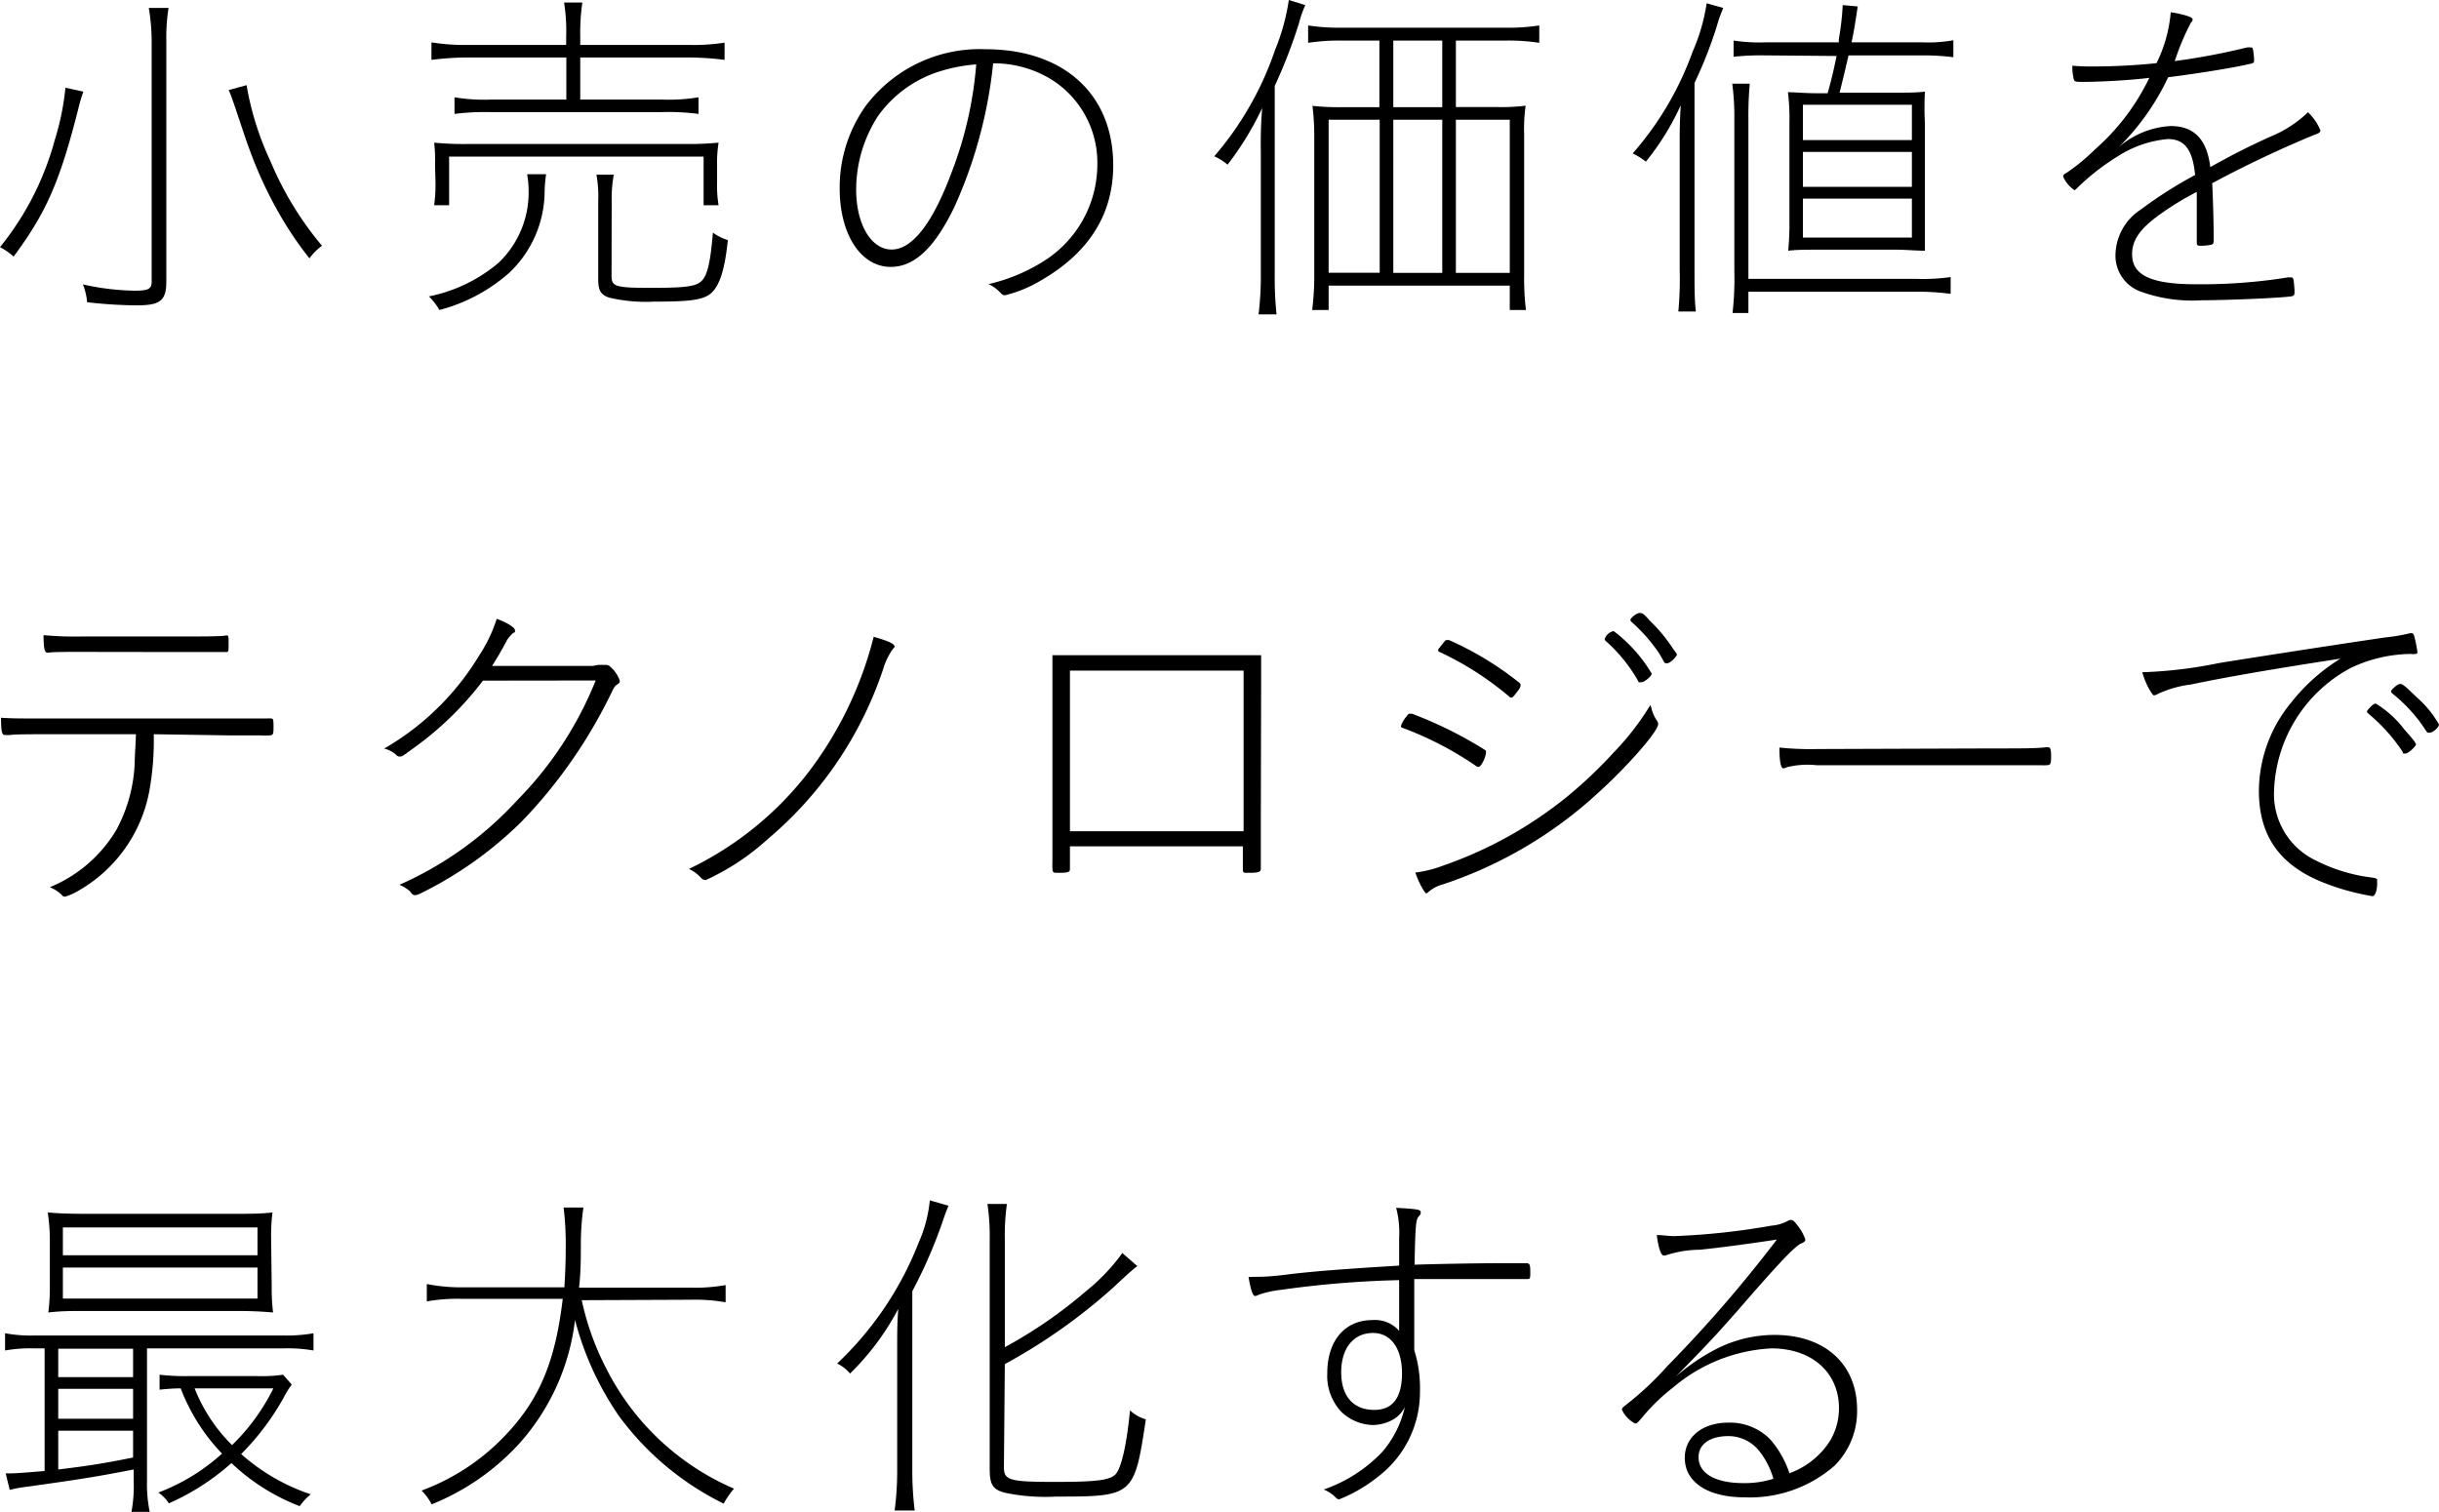
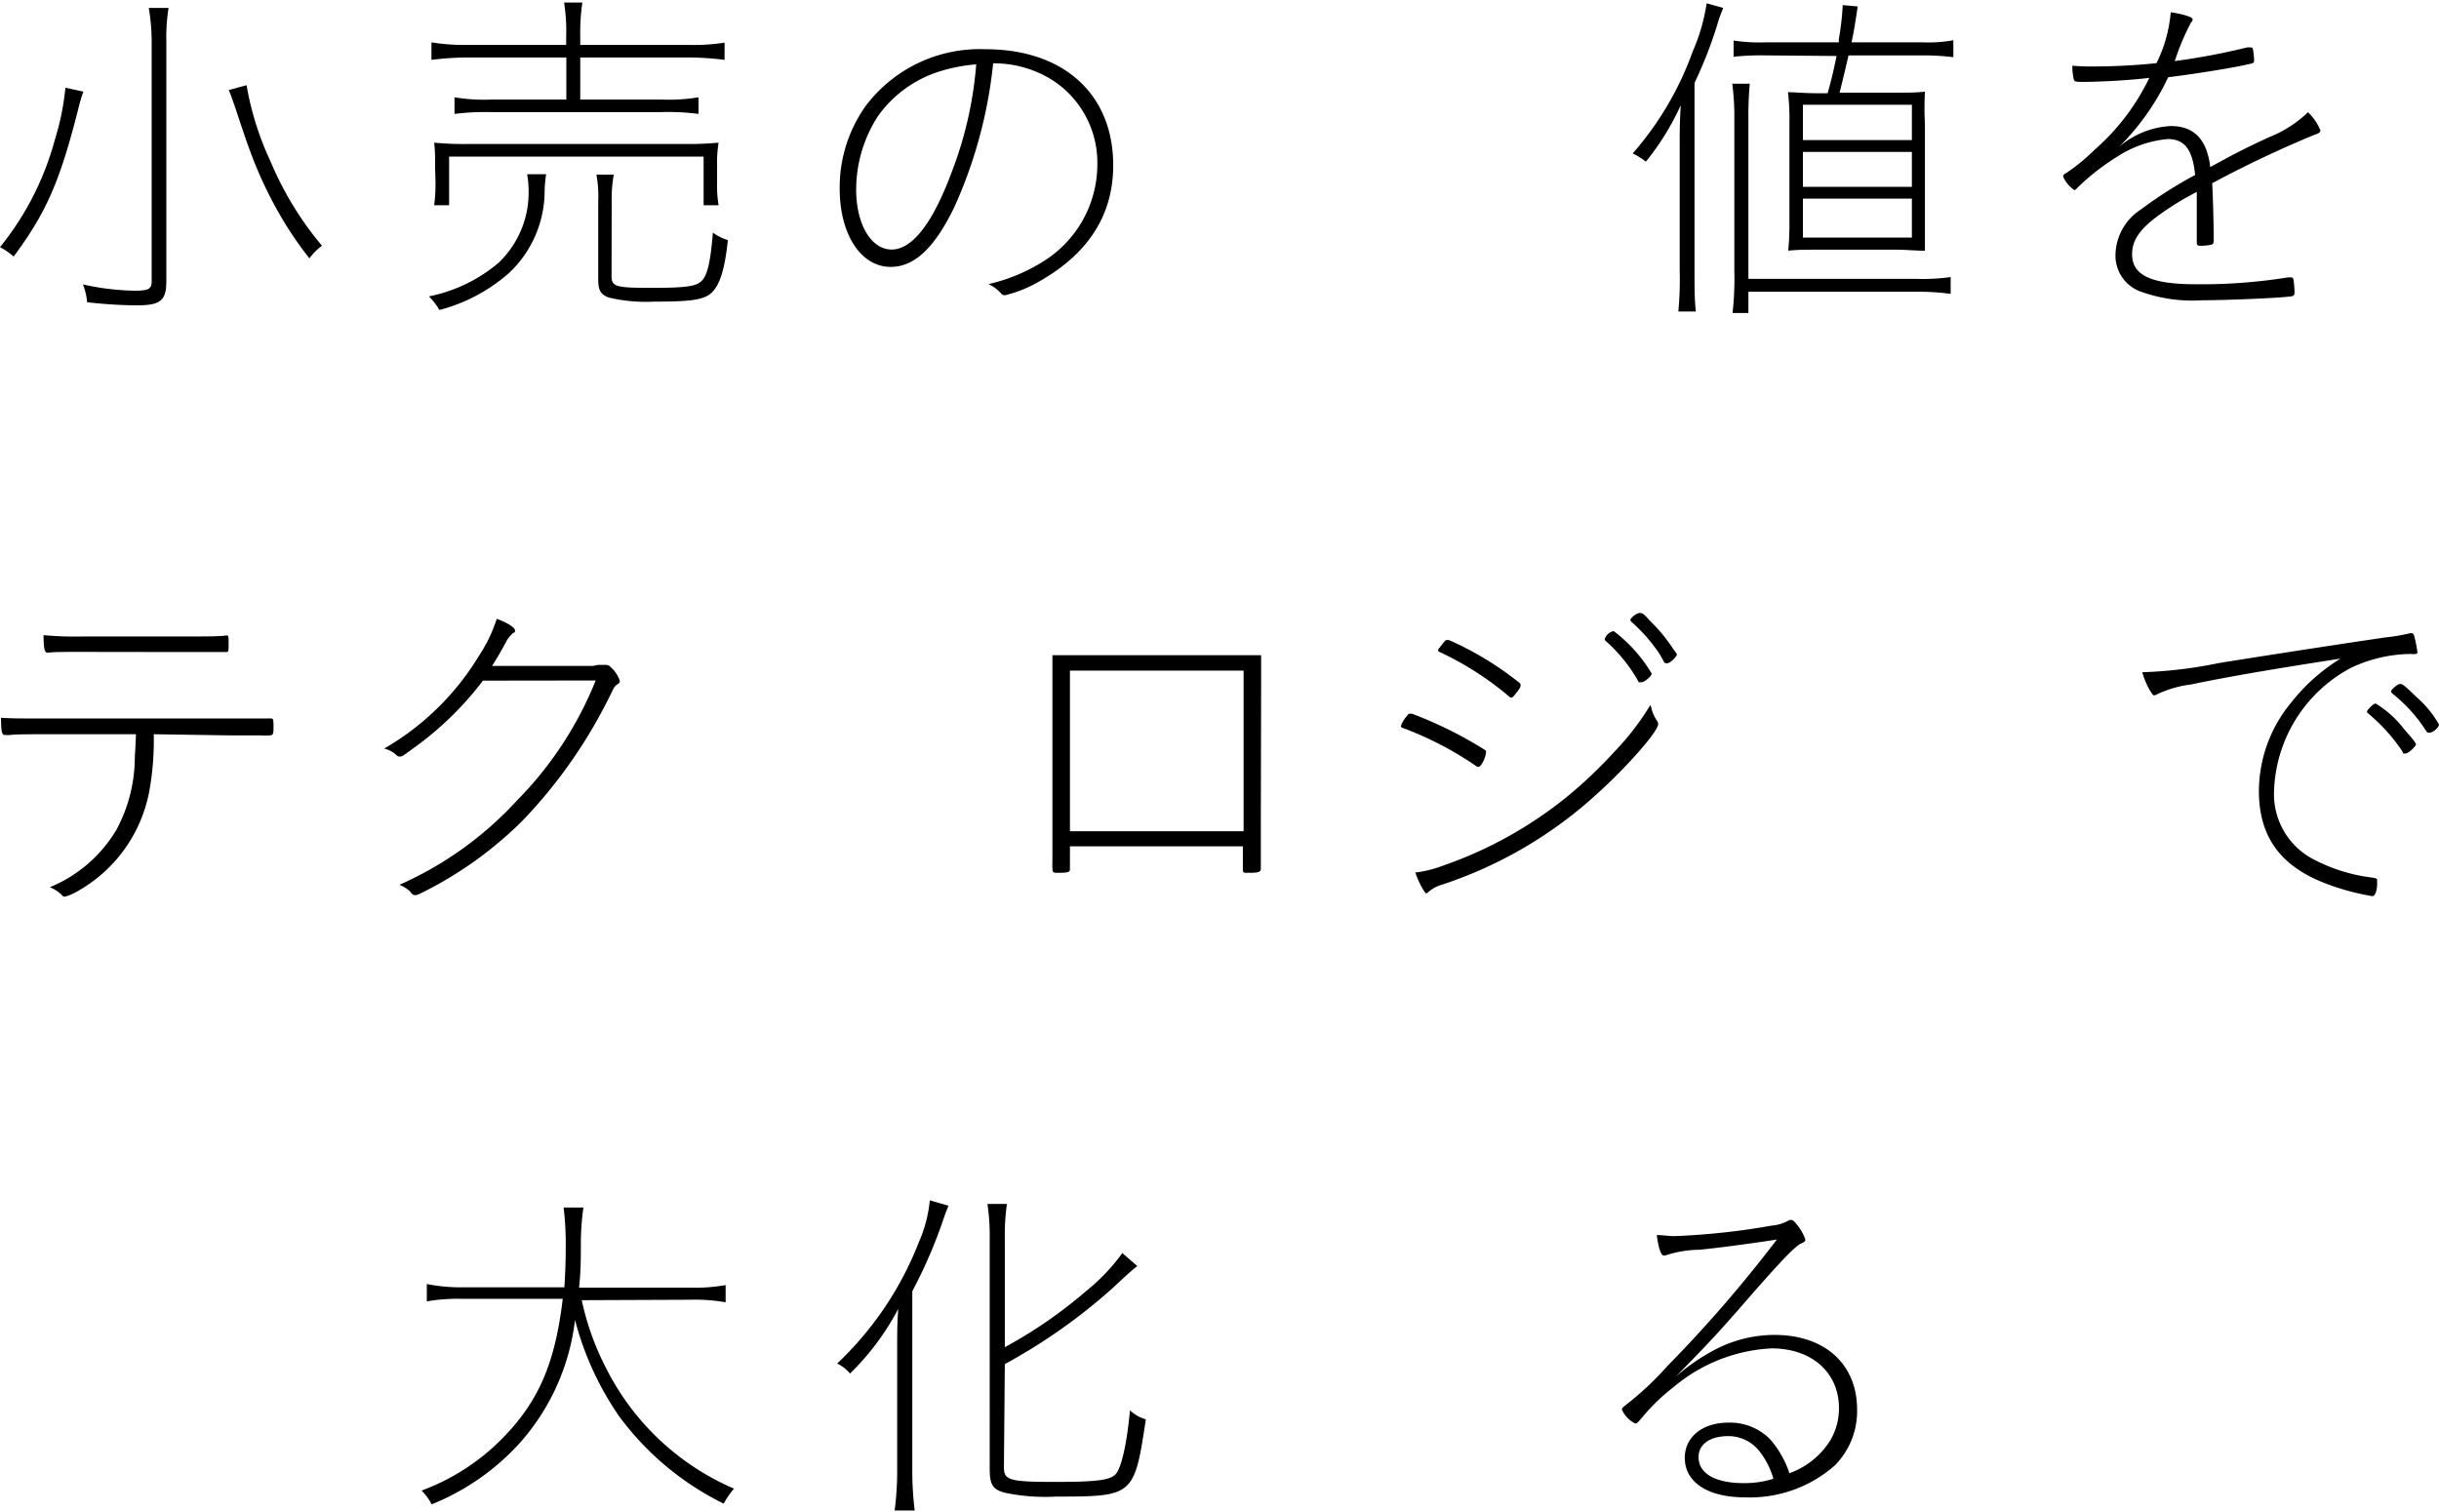
<svg xmlns="http://www.w3.org/2000/svg" viewBox="0 0 162.92 100.98">
  <path d="M5.57,6.12a10.21,10.21,0,0,0-.34,1.15C4,12.12,3.1,14.19.91,17.14A4.4,4.4,0,0,0,0,16.51a19.35,19.35,0,0,0,3.67-7.2,17.16,17.16,0,0,0,.7-3.45ZM11.26.53a12.14,12.14,0,0,0-.15,2.11V18.79c0,1.3-.4,1.61-2,1.61a31,31,0,0,1-3.29-.21A4.3,4.3,0,0,0,5.54,19,16.92,16.92,0,0,0,9,19.42c.91,0,1.13-.12,1.13-.6V2.64A14,14,0,0,0,9.94.53Zm5.21,5.16a19.89,19.89,0,0,0,1.6,5.09,21.87,21.87,0,0,0,3.44,5.64,3.71,3.71,0,0,0-.84.84,24,24,0,0,1-2.31-3.51,27,27,0,0,1-1.65-3.65c-.24-.64-.24-.64-1-2.92-.15-.43-.34-1-.44-1.16Z" />
  <path d="M36.48,11.64a8.62,8.62,0,0,0-.1,1.13A7.53,7.53,0,0,1,34,18.24a11.4,11.4,0,0,1-4.65,2.47,4.33,4.33,0,0,0-.7-.91,10.3,10.3,0,0,0,4.66-2.25,6.48,6.48,0,0,0,2-4.83,6,6,0,0,0-.1-1.08ZM46,3a13.44,13.44,0,0,0,2.4-.15V4A19.4,19.4,0,0,0,46,3.84H38.76V6.65h5.4a12.29,12.29,0,0,0,2.5-.15V7.61a15.59,15.59,0,0,0-2.5-.12H32.83a16.63,16.63,0,0,0-2.47.12V6.5a11.82,11.82,0,0,0,2.47.15h5V3.84H31.27A19.42,19.42,0,0,0,28.82,4V2.83A13.56,13.56,0,0,0,31.27,3h6.55V2.45A12.25,12.25,0,0,0,37.68.17H38.9a14,14,0,0,0-.14,2.28V3ZM29.06,11A9.89,9.89,0,0,0,29,9.53a20.23,20.23,0,0,0,2.21.09H45.82A20.69,20.69,0,0,0,48,9.53a8.34,8.34,0,0,0-.1,1.51v1.13a7.92,7.92,0,0,0,.1,1.54H47V10.46H30v3.25H29a10.13,10.13,0,0,0,.09-1.54Zm11.79,7.42c0,.74.26.81,2.71.81s3-.12,3.36-.52.55-1.35.7-3.17a3.36,3.36,0,0,0,1,.5c-.21,2-.55,3-1.08,3.51s-1.53.6-3.86.6a10.63,10.63,0,0,1-3-.27c-.55-.19-.72-.48-.72-1.22V13.46a8.07,8.07,0,0,0-.12-1.79H41a8.74,8.74,0,0,0-.14,1.79Z" />
  <path d="M63.75,13.83c-1.32,2.73-2.67,4-4.25,4-2,0-3.41-2.18-3.41-5.23a9.37,9.37,0,0,1,1.75-5.54,9.54,9.54,0,0,1,8-3.77c5.21,0,8.52,3,8.52,7.75,0,3.27-1.61,5.83-4.8,7.68a8.68,8.68,0,0,1-2.4,1c-.14,0-.19,0-.33-.16a2.58,2.58,0,0,0-.8-.58A11.74,11.74,0,0,0,70,17.26,7.63,7.63,0,0,0,73.3,11a6.56,6.56,0,0,0-3.1-5.71,7.37,7.37,0,0,0-3.86-1.06A30.88,30.88,0,0,1,63.75,13.83ZM63,4.7a8,8,0,0,0-4.37,3.08,9.07,9.07,0,0,0-1.44,4.89c0,2.31,1,4,2.37,4s2.74-1.75,4-5.14A25.6,25.6,0,0,0,65.21,4.3,10.91,10.91,0,0,0,63,4.7Z" />
-   <path d="M84.22,10.1a28.61,28.61,0,0,1,.09-2.88A20.36,20.36,0,0,1,82,11a3.87,3.87,0,0,0-.89-.56,21.41,21.41,0,0,0,4.06-7.1A14.11,14.11,0,0,0,86.09,0l1.1.34a7.71,7.71,0,0,0-.43,1.24,34.52,34.52,0,0,1-1.61,4.16V18.29A23.52,23.52,0,0,0,85.27,21h-1.2a21.17,21.17,0,0,0,.15-2.78Zm5.37-7.39a13.85,13.85,0,0,0-2.21.15V1.7a13.26,13.26,0,0,0,2.21.15h11a13.27,13.27,0,0,0,2.23-.15V2.86a13.69,13.69,0,0,0-2.23-.15H97.25V7.15h2.66a13.37,13.37,0,0,0,2-.09,11.08,11.08,0,0,0-.1,1.92v9.38a18,18,0,0,0,.12,2.35h-1.08V19.08H88.75v1.63h-1.1a18.14,18.14,0,0,0,.14-2.4V9.07a16.58,16.58,0,0,0-.12-2,16.08,16.08,0,0,0,2,.09h2.47V2.71ZM88.75,8V18.22h3.41V8Zm4.32-.84h3.27V2.71H93.07Zm0,11.07h3.27V8H93.07Zm4.18,0h3.6V8h-3.6Z" />
  <path d="M112.2,9.91c0-1.29,0-1.61.07-2.88a17.36,17.36,0,0,1-2.33,3.77,4.53,4.53,0,0,0-.88-.55,21.08,21.08,0,0,0,4-6.79A12.65,12.65,0,0,0,114,.22l1.11.31a10.66,10.66,0,0,0-.44,1.25,28.67,28.67,0,0,1-1.48,3.76V18.1c0,1.08,0,1.94.09,2.71h-1.17A23.47,23.47,0,0,0,112.2,18Zm4.59,11h-1.06a20.33,20.33,0,0,0,.12-2.81V7.94a16.42,16.42,0,0,0-.14-2.35h1.17a24,24,0,0,0-.09,2.4V18.63H128a13.46,13.46,0,0,0,2.3-.12v1.12a16.35,16.35,0,0,0-2.3-.14H116.79ZM117.91,3.7a17.89,17.89,0,0,0-2.11.09V2.71a11.74,11.74,0,0,0,2.11.12h4.92l0-.21a18.52,18.52,0,0,0,.26-2.28l1,.09c-.17,1.18-.26,1.68-.41,2.4h4.8a9.36,9.36,0,0,0,2-.14V3.82a16.47,16.47,0,0,0-2-.12h-5c-.21.88-.28,1.22-.6,2.49h3.7c.89,0,1.49,0,2-.07a21,21,0,0,0,0,2.16v6.55c0,.89,0,1.44,0,1.92-.57,0-1.27-.07-2-.07h-5.06c-.82,0-1.51,0-2.07.07a18.65,18.65,0,0,0,.08-1.89V8.16a14,14,0,0,0-.1-2c.53,0,1.08.07,2,.07h.65c.21-.72.4-1.51.6-2.49Zm2.52,5.66h7.28V7h-7.28Zm0,3.12h7.28V10.15h-7.28Zm0,3.39h7.28v-2.6h-7.28Z" />
  <path d="M139.18,5.47c-.6,0-.63,0-.68-.29a3.4,3.4,0,0,1-.07-.79,14.15,14.15,0,0,0,1.42.05,41.24,41.24,0,0,0,4.2-.22A9.4,9.4,0,0,0,145,.82c.84.12,1.46.33,1.46.45s0,.12-.11.24a16.51,16.51,0,0,0-1.08,2.57,44.61,44.61,0,0,0,4.82-.91,1,1,0,0,1,.24,0c.1,0,.14,0,.17.17a4.75,4.75,0,0,1,.07.69c0,.15-.05.2-.29.24-1,.24-3.38.63-5.45.89a16.33,16.33,0,0,1-3.29,4.66A5.77,5.77,0,0,1,145,8.42c1.56,0,2.42.89,2.64,2.74,1.58-.86,2-1.1,3.94-2a8,8,0,0,0,2.59-1.66A3.54,3.54,0,0,1,155,8.71c0,.12-.1.2-.39.29a75.47,75.47,0,0,0-6.84,3.24c.05.91.1,2.71.1,3.65,0,.36,0,.41-.17.46a3.79,3.79,0,0,1-.74.07c-.17,0-.22-.05-.22-.22v-.09c0-.32,0-1.2,0-1.68s0-1.06,0-1.61a19.29,19.29,0,0,0-2.54,1.56c-1.28.93-1.78,1.68-1.78,2.61,0,1.4,1.27,2,4.27,2a36.47,36.47,0,0,0,6.15-.46l.16,0c.1,0,.15,0,.2.14a7.41,7.41,0,0,1,.07.82c0,.24-.05.28-.24.31-.87.12-4.47.26-5.95.26a10.17,10.17,0,0,1-4.06-.57A2.55,2.55,0,0,1,141.31,17,3.68,3.68,0,0,1,143,14a28.44,28.44,0,0,1,3.63-2.31c-.17-1.7-.7-2.4-1.83-2.4a7.41,7.41,0,0,0-3.38,1.18,15.37,15.37,0,0,0-2.69,2.11c-.1.1-.12.12-.17.12a2.1,2.1,0,0,1-.74-.89c0-.12,0-.14.26-.29A13.13,13.13,0,0,0,139.92,10a15,15,0,0,0,3.65-4.8C142.44,5.35,140.33,5.47,139.18,5.47Z" />
  <path d="M10.27,49.05A18.9,18.9,0,0,1,10,52.7a9.7,9.7,0,0,1-4.7,6.77,4.08,4.08,0,0,1-.94.43c-.1,0-.14,0-.24-.12a2.51,2.51,0,0,0-.79-.51,9.25,9.25,0,0,0,4.46-3.86A10.3,10.3,0,0,0,9,50.92c0-.53.05-.84.08-1.87H3.55c-1.46,0-2.52,0-2.85.05a3.3,3.3,0,0,1-.39,0c-.19,0-.24-.29-.24-1.15C.82,48,1.3,48,3.58,48H15.34c1.15,0,2,0,2.4,0a2.76,2.76,0,0,1,.38,0c.12,0,.15.05.15.53s0,.6-.29.6a3.94,3.94,0,0,1-.53,0l-2,0Zm-5-5.5c-.82,0-1.75,0-2,.05l-.12,0c-.17,0-.24-.31-.24-1.17a22,22,0,0,0,2.59.09h6.79c1.32,0,2.52,0,2.81-.07h.05c.1,0,.12.07.12.39,0,.72,0,.72-.19.72l-2.79,0Z" />
  <path d="M32.26,45.47a21.55,21.55,0,0,1-4.54,4.44c-.86.63-.86.63-1,.63s-.14,0-.36-.2a1.83,1.83,0,0,0-.7-.33,17.79,17.79,0,0,0,6.36-6.24,9.79,9.79,0,0,0,1.16-2.43c.67.24,1.22.58,1.22.77s0,.1-.14.19a2.38,2.38,0,0,0-.39.46c-.53,1-.69,1.22-1,1.73H39.6l.34-.07.33,0,.12,0h.15l.14.05a2.19,2.19,0,0,1,.72,1c0,.1,0,.15-.19.27s-.22.26-.5.81a33.17,33.17,0,0,1-5.84,8.31A25.73,25.73,0,0,1,28,59.73a.77.77,0,0,1-.26.07c-.1,0-.17,0-.34-.24a2.41,2.41,0,0,0-.72-.45,23.61,23.61,0,0,0,7.87-5.65,24.22,24.22,0,0,0,5.24-8Z" />
-   <path d="M59.76,43.22s0,0-.12.14A4.45,4.45,0,0,0,59,44.68a25.33,25.33,0,0,1-7.72,11.38,16,16,0,0,1-4.13,2.73.43.43,0,0,1-.32-.14,2.45,2.45,0,0,0-.81-.6,22.17,22.17,0,0,0,8.14-6.67,25,25,0,0,0,4.2-8.84C59.35,42.83,59.76,43,59.76,43.22Z" />
  <path d="M84.22,55.12c0,.84,0,1.68,0,2.91,0,.24-.17.28-.89.28-.27,0-.31,0-.31-.28V56.54H71.47v1.53c0,.2-.17.24-.79.24-.31,0-.38,0-.38-.33a4.6,4.6,0,0,1,0-.46c0-.31,0-1.61,0-2.25V45.54c0-.86,0-1.22,0-1.77.58,0,.84,0,2,0H82.49c1,0,1.27,0,1.75,0,0,.6,0,.72,0,2.11ZM83.07,44.8H71.47V55.53h11.6Z" />
  <path d="M99.26,50.3A1.85,1.85,0,0,1,99,51c-.12.19-.16.23-.26.23a.31.31,0,0,1-.19-.09,22.44,22.44,0,0,0-4.88-2.52.12.12,0,0,1-.09-.12,2,2,0,0,1,.38-.65c.08-.12.15-.17.19-.17l.17,0a27.41,27.41,0,0,1,4.92,2.45A.29.29,0,0,1,99.26,50.3Zm11.09-2.84a2.59,2.59,0,0,0,.34.7.36.36,0,0,1,.07.22c0,.48-2.06,2.83-4,4.58a28.55,28.55,0,0,1-10.37,6.12,2.4,2.4,0,0,0-.94.48c-.11.1-.14.12-.19.12s-.4-.48-.72-1.39a7.77,7.77,0,0,0,1.85-.46,27.38,27.38,0,0,0,8.23-4.56,30.07,30.07,0,0,0,3.17-3,17.74,17.74,0,0,0,2.45-3.17A2.18,2.18,0,0,1,110.35,47.46Zm-8.78-1.7c0,.1,0,.17-.26.5s-.27.34-.36.34a.14.14,0,0,1-.12-.05,20.82,20.82,0,0,0-4.68-3c-.05,0-.08-.05-.08-.1s0-.09.08-.17a.4.4,0,0,0,.07-.09,1.58,1.58,0,0,1,.12-.15.63.63,0,0,1,.12-.14c.07-.12.12-.14.19-.14l.14,0a21.26,21.26,0,0,1,4.71,2.86C101.55,45.67,101.57,45.69,101.57,45.76Zm6.22-3.6A9.83,9.83,0,0,1,110.33,45c0,.17-.48.58-.7.58s-.16,0-.24-.15a10.55,10.55,0,0,0-2.13-2.61c-.05-.05-.07-.07-.07-.12A.79.79,0,0,1,107.79,42.16Zm1.32-1a1,1,0,0,1,.38-.21c.22,0,.26,0,.72.52a10.74,10.74,0,0,1,1.58,1.92c.22.29.22.29.22.36s-.41.56-.65.56-.12,0-.57-.72a11.06,11.06,0,0,0-1.76-2c-.09-.07-.12-.12-.12-.19S109,41.27,109.11,41.15Z" />
-   <path d="M133,50c2.31,0,2.89,0,3.72-.08h.08c.17,0,.21.15.21.65s-.07.55-.31.55a2.64,2.64,0,0,1-.36,0c-.31,0-1.13,0-3.38,0H121.34a5.71,5.71,0,0,0-2,.14.53.53,0,0,1-.22.07c-.17,0-.26-.53-.26-1.39a19.87,19.87,0,0,0,2.54.1Z" />
  <path d="M148.2,44.3c.7-.12,7-1.11,11.09-1.71A12.77,12.77,0,0,0,161,42.3l.09,0c.1,0,.15.07.2.29a7.56,7.56,0,0,1,.19,1c0,.05-.05.1-.15.1a.84.84,0,0,1-.24,0h-.19a9.51,9.51,0,0,0-3.89.94,9.67,9.67,0,0,0-5.11,8.26,4.9,4.9,0,0,0,2.76,4.58,11.24,11.24,0,0,0,3.74,1.15c.34.05.39.08.39.17v0a.9.9,0,0,0,0,.19c0,.57-.16.89-.31.89a16,16,0,0,1-3-.8c-3.12-1.15-4.59-3.14-4.59-6.24a9.32,9.32,0,0,1,2.16-5.9A12.57,12.57,0,0,1,156.34,44c-4.47.69-7.47,1.2-10,1.73a7.28,7.28,0,0,0-2.14.6c-.24.12-.24.12-.33.12s-.53-.68-.77-1.54A30.1,30.1,0,0,0,148.2,44.3Zm12.41,4.44c.65.72.77.91.77,1s-.48.6-.7.6-.14,0-.21-.15a11.87,11.87,0,0,0-2.26-2.51c-.07-.05-.1-.08-.1-.15s.39-.53.58-.53A6.83,6.83,0,0,1,160.61,48.74Zm-.29-3.05c.17,0,.31.12,1.13.91a7,7,0,0,1,1.47,1.8c0,.19-.41.55-.63.55s-.12,0-.62-.69a10.38,10.38,0,0,0-1.83-1.9c-.09-.07-.12-.12-.12-.19S160.13,45.69,160.32,45.69Z" />
-   <path d="M2.26,90.08a9.4,9.4,0,0,0-1.92.14V89.07a9.54,9.54,0,0,0,1.94.15H18.94a10.54,10.54,0,0,0,2-.15v1.15a10,10,0,0,0-2-.14H9.82v8.83A9.19,9.19,0,0,0,10,101H8.78a9.28,9.28,0,0,0,.15-2.07v-.76c-2.59.5-3.34.62-7.11,1.15a9.38,9.38,0,0,0-1.17.21l-.27-1.1.27,0c.45,0,1.27-.07,2.33-.16V90.08Zm15.89-4.15a13.25,13.25,0,0,0,.09,1.75c-.84-.07-1.53-.1-2.49-.1h-10c-1,0-1.65,0-2.52.1a13.43,13.43,0,0,0,.1-1.75V82.76A13,13,0,0,0,3.19,81c.84.07,1.49.09,2.52.09h10c1,0,1.68,0,2.49-.09a12.78,12.78,0,0,0-.09,1.75ZM3.89,92h5v-1.9h-5Zm0,2.78h5v-2h-5Zm0,3.39c2-.24,3.07-.41,5-.8V95.58h-5ZM4.2,83.86h13V82H4.2Zm0,2.89h13V84.68H4.2ZM19.49,92.5a5.65,5.65,0,0,0-.53.85,17.2,17.2,0,0,1-2.85,3.79,13.38,13.38,0,0,0,4.65,2.69,3.74,3.74,0,0,0-.74.79,13.76,13.76,0,0,1-4.56-2.88,15.83,15.83,0,0,1-4.18,2.69,2.63,2.63,0,0,0-.7-.72,13.35,13.35,0,0,0,4.25-2.6,13,13,0,0,1-2.76-4.36,13,13,0,0,0-1.41.09v-1a14.87,14.87,0,0,0,2,.09h4.49a10.16,10.16,0,0,0,1.76-.09ZM13,92.75a11,11,0,0,0,2.5,3.79,13.69,13.69,0,0,0,2.76-3.79Z" />
  <path d="M38.86,86.86a18.09,18.09,0,0,0,1.65,4.59,17.15,17.15,0,0,0,8.52,8,5.82,5.82,0,0,0-.69,1,19.13,19.13,0,0,1-7-5.86,20.27,20.27,0,0,1-2.93-6.41,15,15,0,0,1-3.68,8.21,16,16,0,0,1-5.9,4.11,3.41,3.41,0,0,0-.67-.92,14.77,14.77,0,0,0,5.88-4c2.06-2.28,3.07-4.75,3.55-8.81H30.89a12,12,0,0,0-2.38.17V85.78A11.77,11.77,0,0,0,31,86h6.7c.07-1.15.09-1.77.09-3a20.2,20.2,0,0,0-.14-2.33h1.32a17.43,17.43,0,0,0-.17,2.26c0,1.2,0,2-.12,3.09h7.42a11.33,11.33,0,0,0,2.37-.17V87a11.89,11.89,0,0,0-2.35-.17Z" />
  <path d="M59.93,90.37c0-1.42,0-1.9.07-2.93a17.2,17.2,0,0,1-3.22,4.32,2.62,2.62,0,0,0-.86-.67A22.19,22.19,0,0,0,61.37,83a9.1,9.1,0,0,0,.74-2.81l1.25.36c-.17.39-.29.75-.48,1.3a32.39,32.39,0,0,1-1.94,4.41V98.19a21.73,21.73,0,0,0,.16,2.72H59.76a20.5,20.5,0,0,0,.17-2.79ZM67.06,98c0,.88.31,1,3.41,1,2.9,0,3.79-.12,4.12-.6s.68-1.92.89-4.18a2.59,2.59,0,0,0,1.06.6c-.77,5.12-.82,5.16-6,5.16a13,13,0,0,1-3.43-.26c-.81-.22-1-.55-1-1.61V82.78a15,15,0,0,0-.15-2.35h1.3a15.07,15.07,0,0,0-.14,2.35V90a30.73,30.73,0,0,0,5.42-3.74,13.09,13.09,0,0,0,2.43-2.55l1,.87c-.36.28-.76.64-1.58,1.41a37.87,37.87,0,0,1-7.27,5.14Z" />
-   <path d="M93.46,82.69a6.51,6.51,0,0,0-.2-2c1.45.08,1.64.12,1.64.29s0,.12-.15.31-.21.41-.26,3.2c1.37-.05,4.3-.1,5.47-.1l2.07,0c.16.05.19.12.19.63,0,.36,0,.43-.22.43l-1.34,0c-.15,0-1.39,0-2.07,0l-4.12,0c0,1.12,0,2.71,0,4.75A8.46,8.46,0,0,1,94.85,93a7.09,7.09,0,0,1-2.76,5.62,10.12,10.12,0,0,1-2.62,1.54c-.09,0-.14,0-.33-.2a2.29,2.29,0,0,0-.72-.45A9.86,9.86,0,0,0,92.33,97a6.94,6.94,0,0,0,1.51-3,2,2,0,0,1-.93.91,2.85,2.85,0,0,1-1.18.29,3.15,3.15,0,0,1-2.14-.89,3.51,3.51,0,0,1-.93-2.59c0-2.14,1.17-3.53,3-3.53a2.14,2.14,0,0,1,1.8.72V85.52a66.84,66.84,0,0,0-7.9.65,6.76,6.76,0,0,0-1.49.33.52.52,0,0,1-.24.08c-.14,0-.29-.41-.43-1.28a1.36,1.36,0,0,0,.31,0c.53,0,1.13,0,2.55-.19,1.92-.22,3.93-.36,7.2-.56Zm-1.75,6.36c-1.28,0-2.12,1-2.12,2.62s.82,2.52,2.21,2.52c1.23,0,1.85-.82,1.85-2.45S92.93,89.05,91.71,89.05Z" />
  <path d="M114.53,90.18a8.59,8.59,0,0,1,4-1c3.36,0,5.52,1.94,5.52,5a5.14,5.14,0,0,1-1.51,3.74,8.59,8.59,0,0,1-6,2.11c-2.45,0-4-1-4-2.64,0-1.39,1.18-2.35,2.91-2.35a3.78,3.78,0,0,1,2.78,1.1,6.6,6.6,0,0,1,1.3,2.28,5.38,5.38,0,0,0,2.69-2.13,4.22,4.22,0,0,0,.62-2.21c0-2.38-1.8-4-4.51-4a11,11,0,0,0-6.58,2.62,12.49,12.49,0,0,0-2.06,2c-.31.36-.36.4-.46.4a1.92,1.92,0,0,1-.89-.93c0-.1.08-.17.39-.41a20.35,20.35,0,0,0,2.62-2.47,89.31,89.31,0,0,0,7.34-8.48c-1.9.29-3.94.56-5.16.68a7.39,7.39,0,0,0-2.28.38.32.32,0,0,1-.12,0c-.19,0-.36-.55-.46-1.36.46,0,.75.07,1.16.07a46.87,46.87,0,0,0,6.5-.7,2.74,2.74,0,0,0,1.08-.31.43.43,0,0,1,.22-.07c.12,0,.19.05.38.29a3.27,3.27,0,0,1,.58,1c0,.12,0,.17-.34.31-.5.31-1.46,1.32-4.15,4.42-1.47,1.68-2.35,2.61-4.18,4.46A13.55,13.55,0,0,1,114.53,90.18Zm2.93,6.69a2.63,2.63,0,0,0-2-.93c-1.23,0-2,.53-2,1.41,0,1.08,1.11,1.73,3,1.73a6.36,6.36,0,0,0,2-.29A5.33,5.33,0,0,0,117.46,96.87Z" />
</svg>